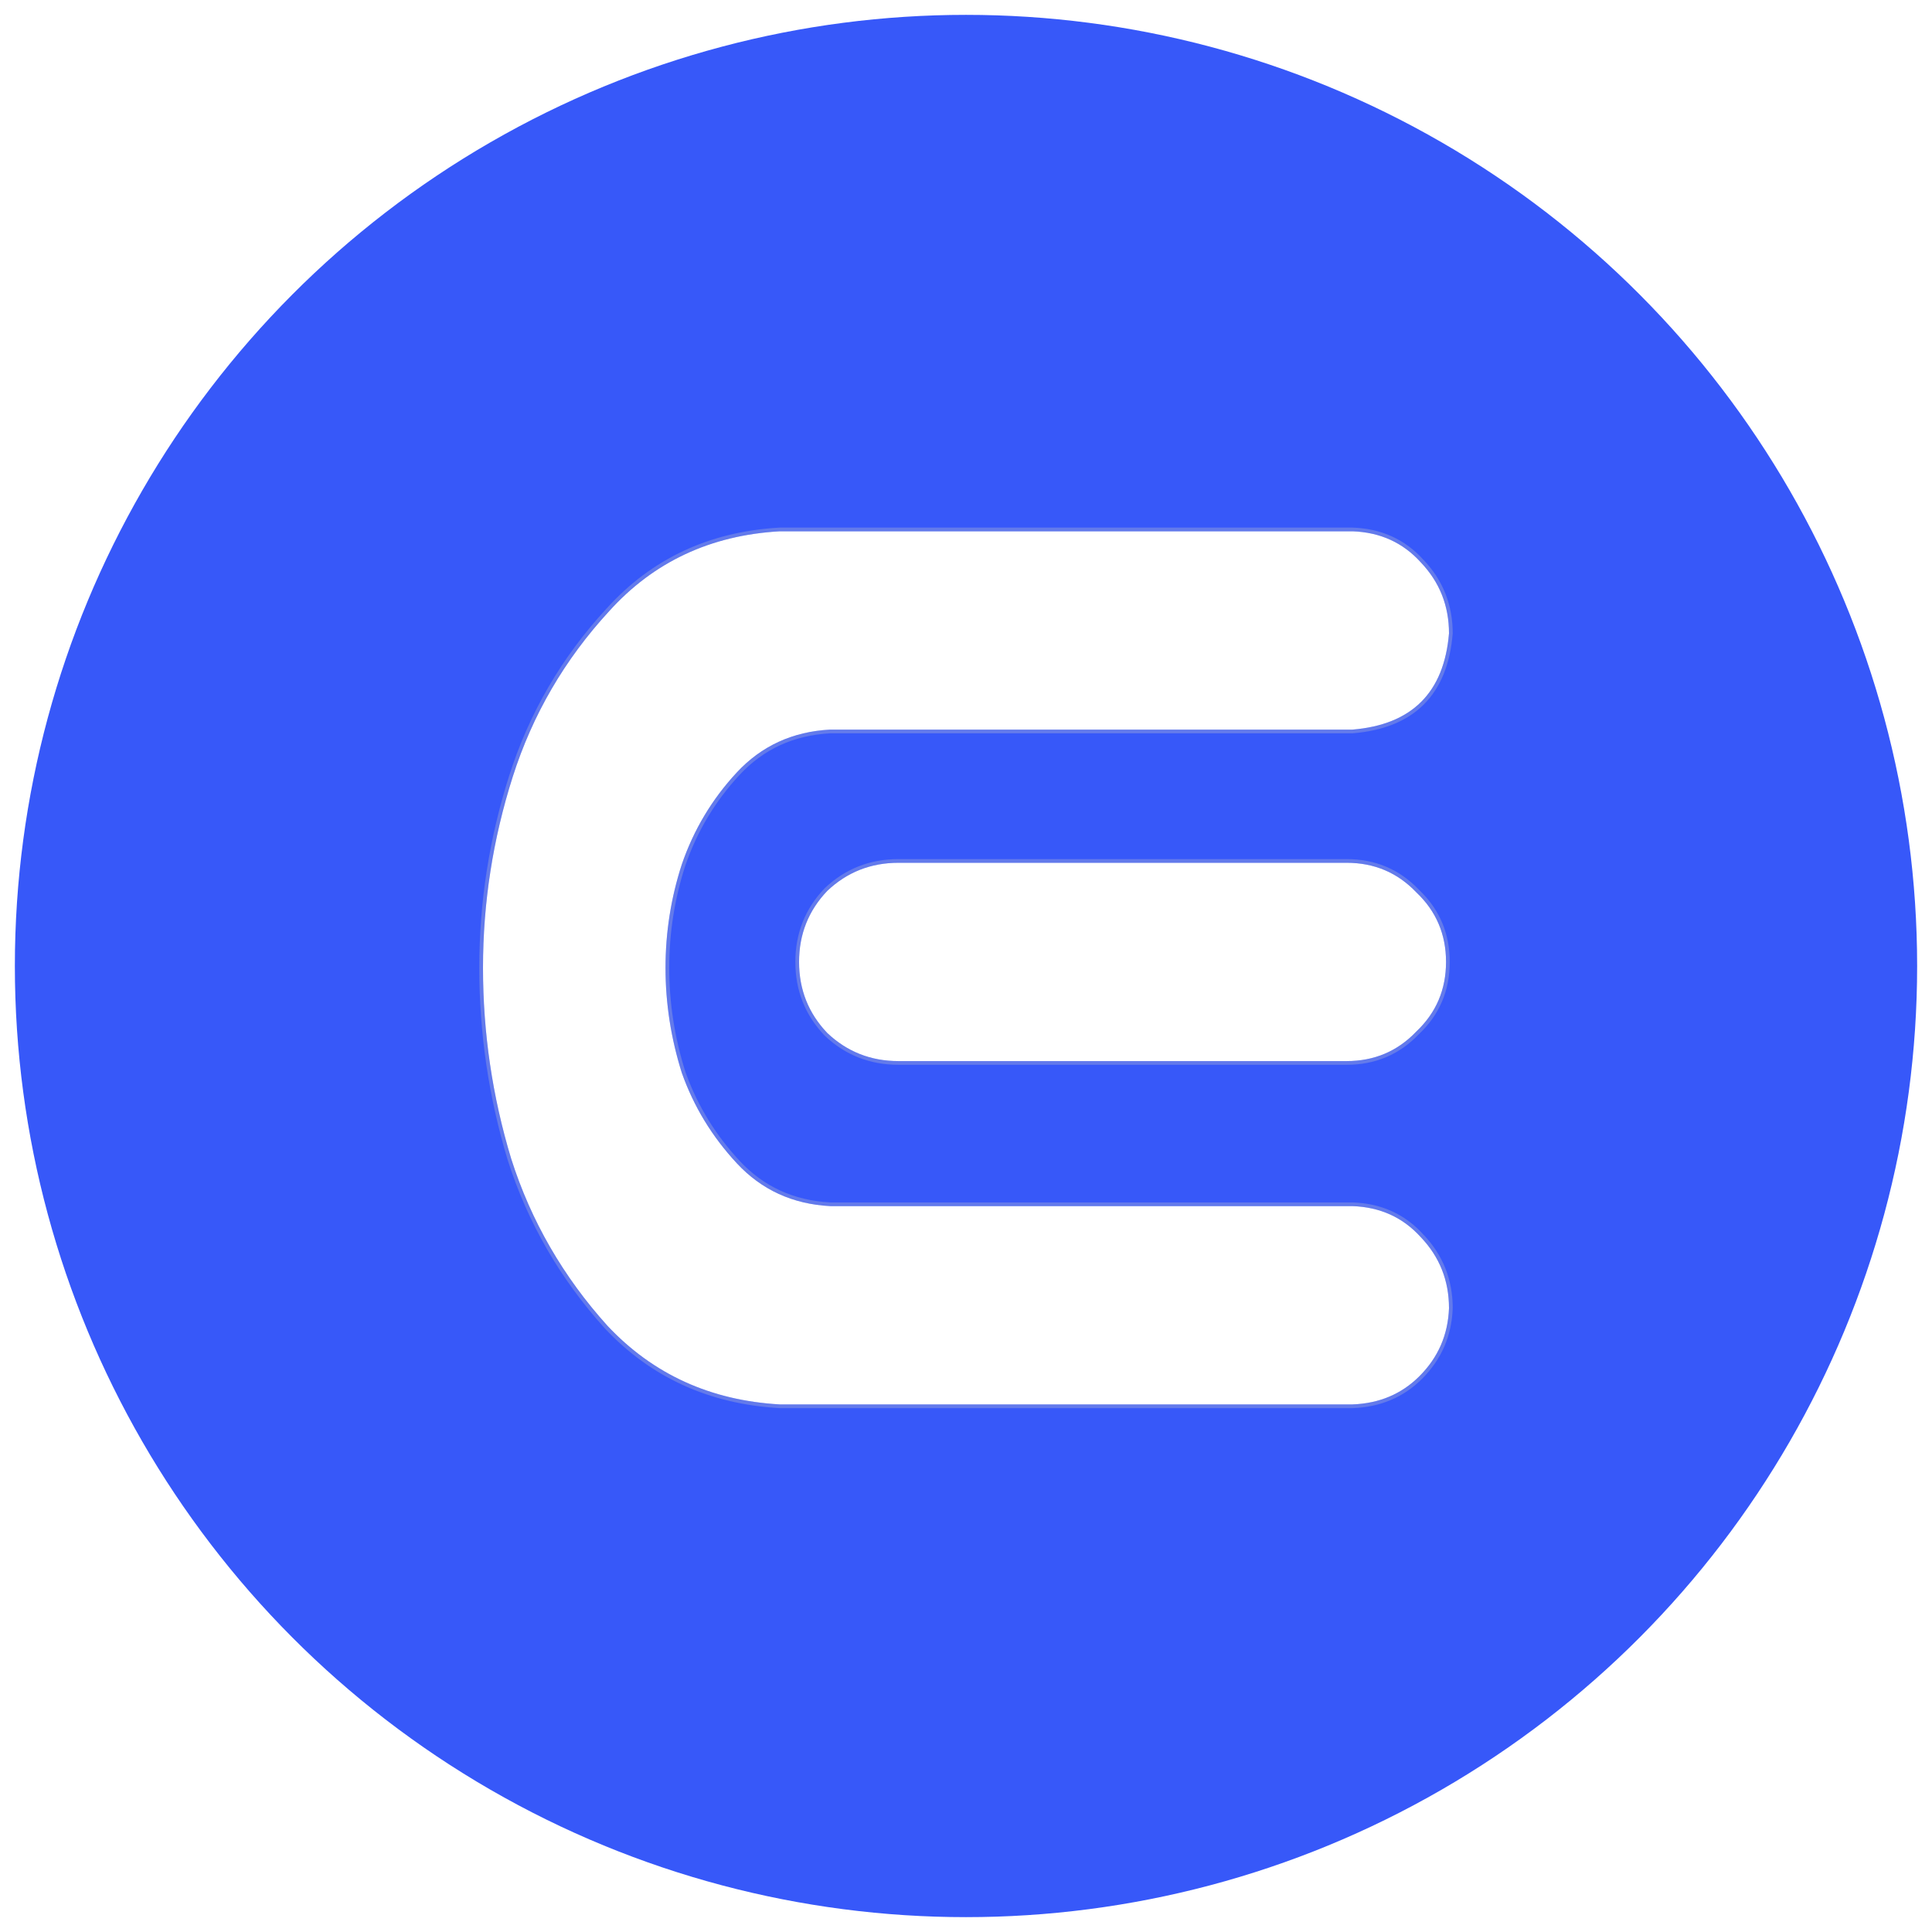
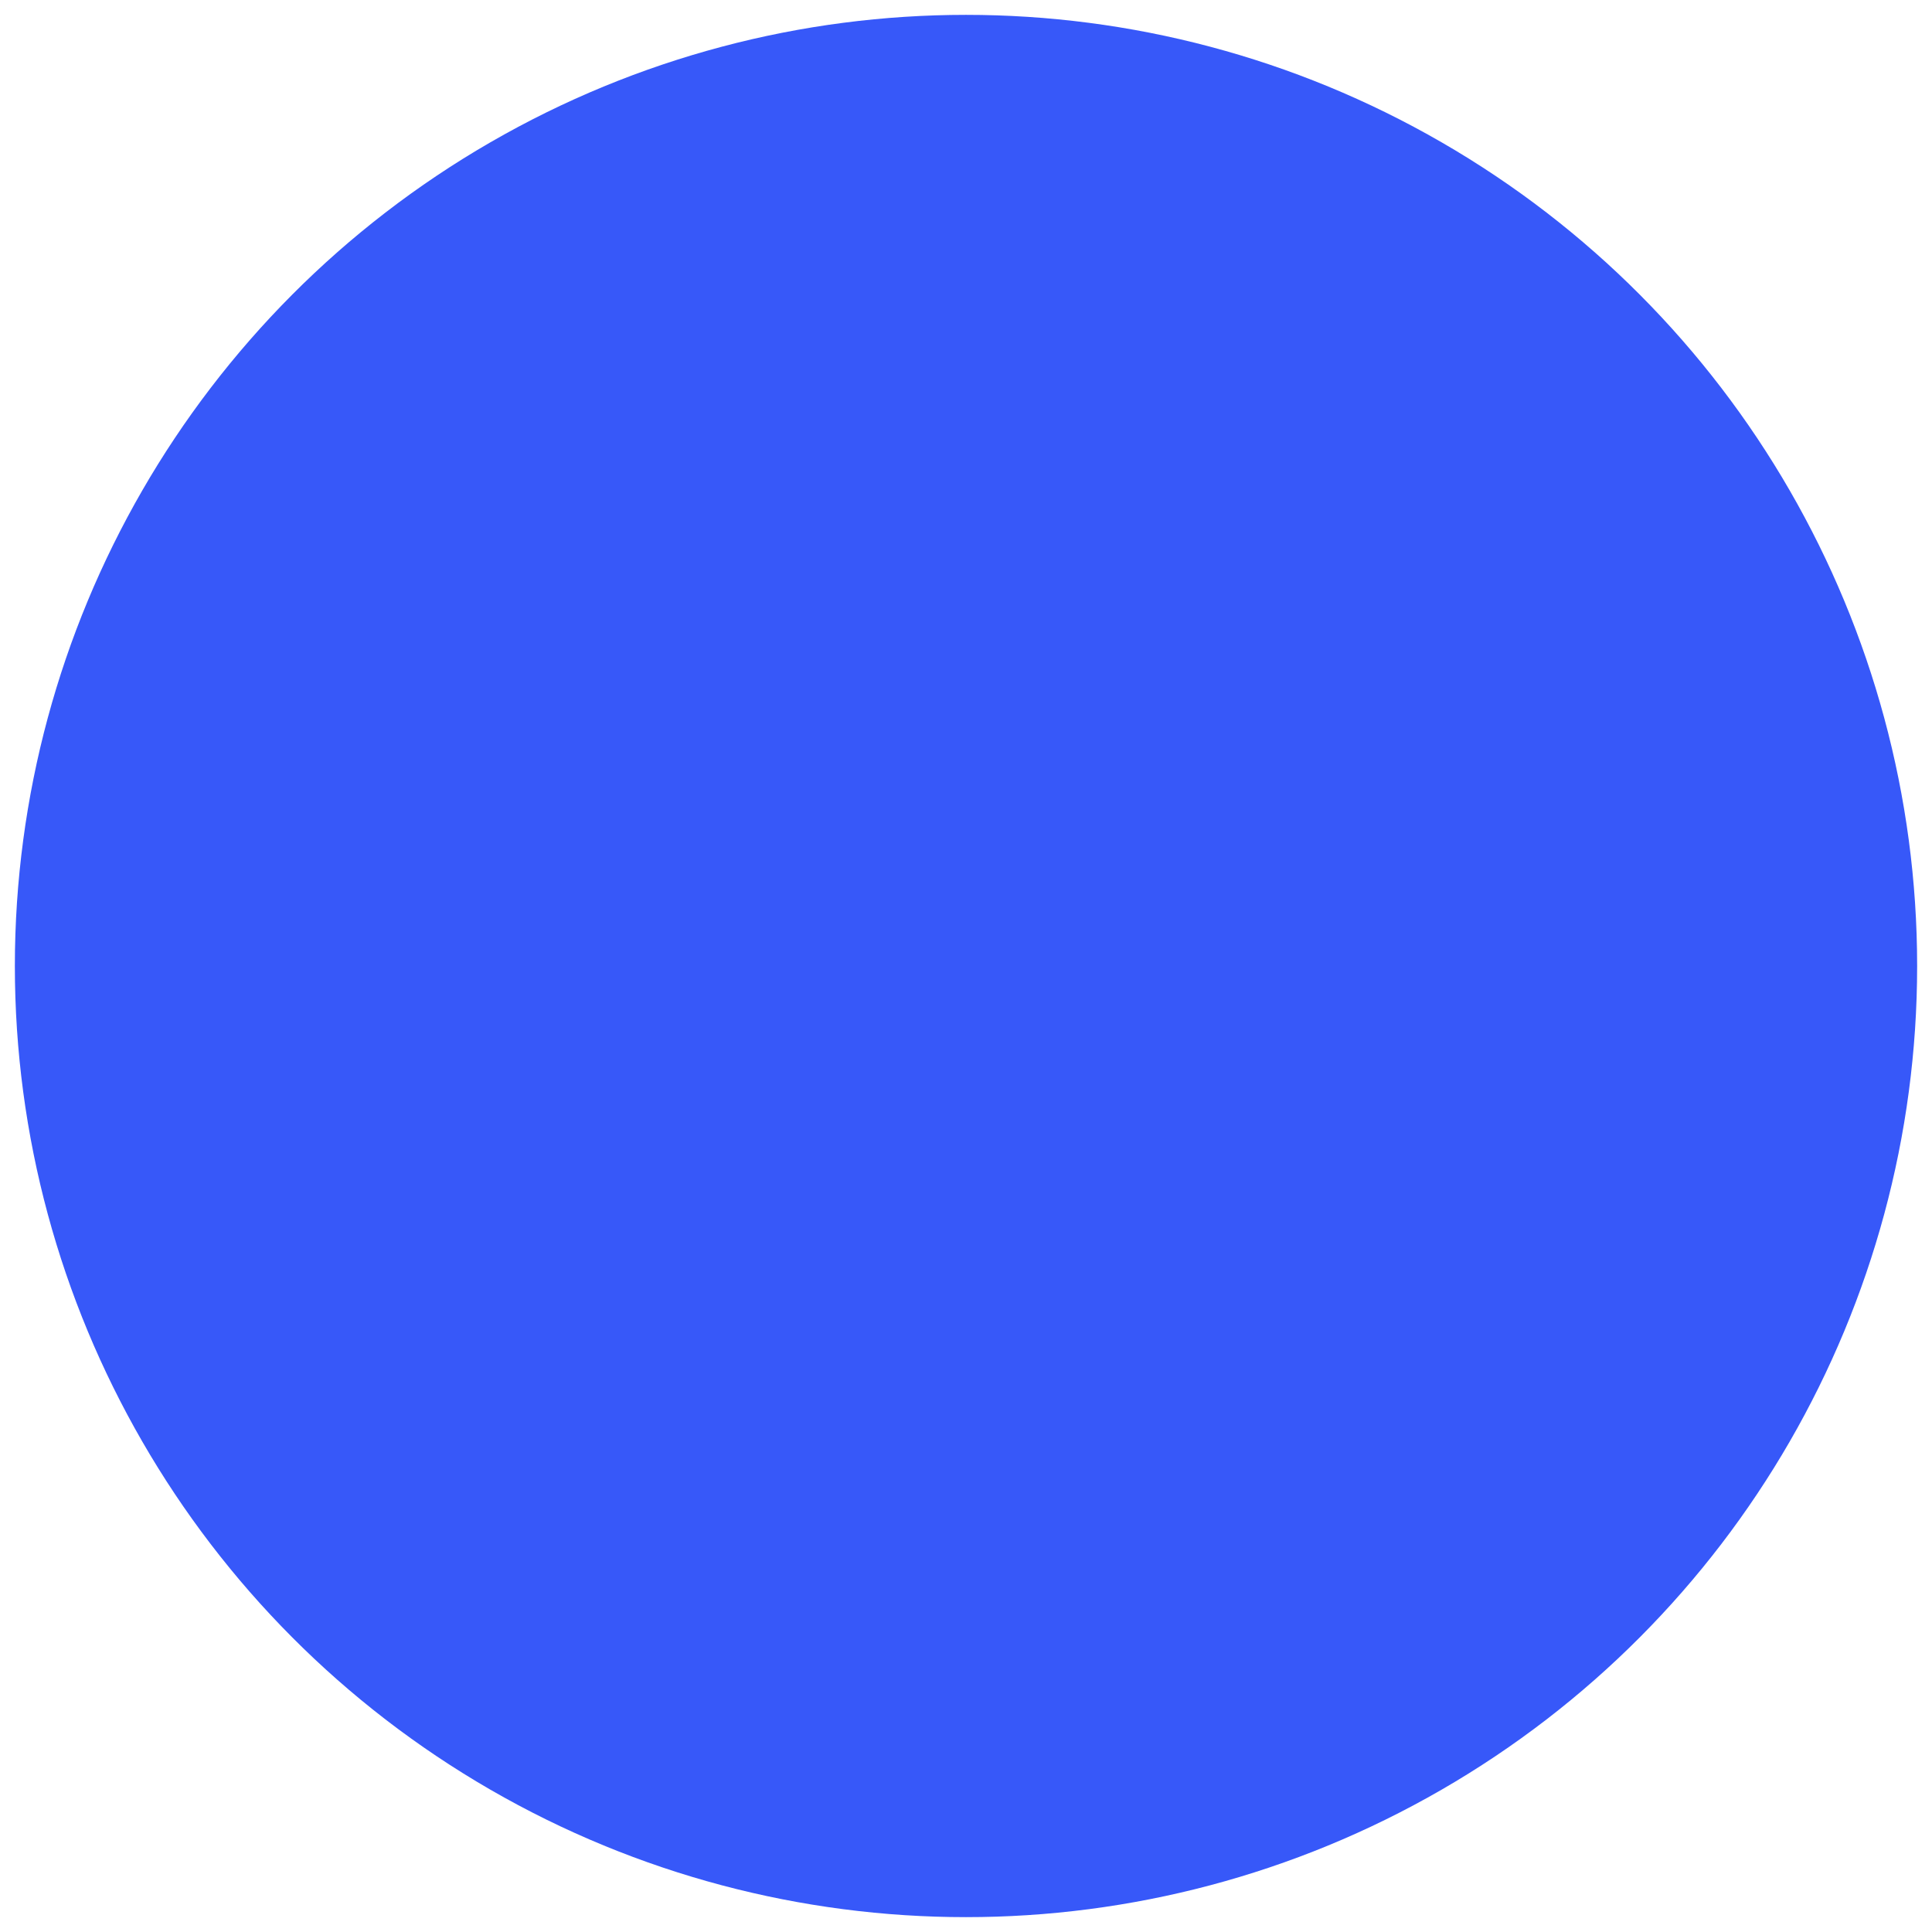
<svg xmlns="http://www.w3.org/2000/svg" width="520" height="520" viewBox="0 0 520 520" fill="none">
  <g filter="url(#filter0_d_4_25)">
    <circle cx="260" cy="256" r="256" fill="url(#paint0_linear_4_25)" />
-     <path d="M209.877 139H228.249H364.04C371.495 139.266 377.619 142.054 382.412 147.364C387.471 152.675 390 159.048 390 166.483C388.669 182.415 380.015 191.045 364.04 192.373H223.456C213.338 192.904 204.951 196.754 198.295 203.924C191.639 211.093 186.713 219.325 183.518 228.619C180.589 237.647 179.124 246.941 179.124 256.5C179.124 266.059 180.589 275.486 183.518 284.78C186.713 293.808 191.639 301.907 198.295 309.076C204.951 316.246 213.338 320.096 223.456 320.627H364.04C371.495 320.893 377.619 323.681 382.412 328.992C387.471 334.302 390 340.675 390 348.11C389.734 355.28 387.071 361.387 382.012 366.432C377.22 371.212 371.229 373.734 364.04 374H217.465H209.877C191.239 372.938 175.796 365.901 163.548 352.89C151.567 339.613 142.913 324.61 137.588 307.881C132.529 291.153 130 274.025 130 256.5C130 238.975 132.663 221.847 137.988 205.119C143.313 188.39 151.966 173.52 163.948 160.508C175.929 147.232 191.239 140.062 209.877 139ZM389.201 254.907C389.201 262.342 386.539 268.582 381.214 273.627C376.155 278.938 369.898 281.593 362.442 281.593H241.828C234.373 281.593 227.983 279.071 222.657 274.025C217.599 268.715 215.069 262.342 215.069 254.907C215.069 247.472 217.599 241.099 222.657 235.788C227.983 230.743 234.373 228.22 241.828 228.22H362.442C369.898 228.22 376.155 230.876 381.214 236.186C386.539 241.232 389.201 247.472 389.201 254.907Z" fill="white" />
-     <path d="M364.058 138.5C371.642 138.77 377.896 141.613 382.783 147.029H382.782C387.925 152.433 390.5 158.926 390.5 166.483V166.504L390.498 166.524C389.826 174.572 387.298 180.837 382.864 185.259C378.431 189.68 372.149 192.201 364.081 192.871L364.061 192.873H223.467C213.481 193.401 205.222 197.197 198.661 204.264C192.052 211.382 187.163 219.553 183.99 228.781C181.08 237.757 179.624 246.996 179.624 256.5C179.624 266.002 181.079 275.372 183.989 284.613L184.291 285.45C187.468 294.077 192.257 301.838 198.661 308.736C205.222 315.803 213.481 319.599 223.467 320.127H364.049L364.058 320.128C371.642 320.398 377.896 323.24 382.783 328.656H382.782C387.925 334.06 390.5 340.553 390.5 348.11V348.129C390.229 355.424 387.514 361.651 382.365 366.786C377.477 371.661 371.365 374.23 364.059 374.5H209.863L209.849 374.499C191.089 373.43 175.524 366.341 163.185 353.232L163.177 353.225C151.149 339.896 142.459 324.831 137.112 308.033L137.109 308.026C132.036 291.25 129.5 274.074 129.5 256.5C129.5 238.923 132.171 221.745 137.512 204.967C142.859 188.168 151.55 173.234 163.58 160.17C175.654 146.793 191.087 139.57 209.849 138.501L209.863 138.5H364.058ZM362.442 227.721C370.023 227.721 376.406 230.424 381.558 235.823L382.059 236.309C387.151 241.364 389.701 247.574 389.701 254.907C389.701 262.477 386.984 268.849 381.558 273.99C376.406 279.39 370.023 282.093 362.442 282.093H241.828C234.247 282.093 227.733 279.523 222.313 274.389L222.305 274.38L222.296 274.37C217.147 268.965 214.569 262.469 214.569 254.907C214.569 247.346 217.147 240.848 222.296 235.443L222.305 235.434L222.313 235.425C227.733 230.29 234.247 227.721 241.828 227.721H362.442Z" stroke="#CACACA" stroke-opacity="0.3" />
  </g>
  <defs>
    <filter id="filter0_d_4_25" x="0" y="0" width="520" height="520" filterUnits="userSpaceOnUse" color-interpolation-filters="sRGB">
      <feFlood flood-opacity="0" result="BackgroundImageFix" />
      <feColorMatrix in="SourceAlpha" type="matrix" values="0 0 0 0 0 0 0 0 0 0 0 0 0 0 0 0 0 0 127 0" result="hardAlpha" />
      <feOffset dy="4" />
      <feGaussianBlur stdDeviation="2" />
      <feComposite in2="hardAlpha" operator="out" />
      <feColorMatrix type="matrix" values="0 0 0 0 0 0 0 0 0 0 0 0 0 0 0 0 0 0 0.25 0" />
      <feBlend mode="normal" in2="BackgroundImageFix" result="effect1_dropShadow_4_25" />
      <feBlend mode="normal" in="SourceGraphic" in2="effect1_dropShadow_4_25" result="shape" />
    </filter>
    <linearGradient id="paint0_linear_4_25" x1="48" y1="72" x2="450" y2="396" gradientUnits="userSpaceOnUse">
      <stop offset="1" stop-color="#3758F9" />
    </linearGradient>
  </defs>
</svg>